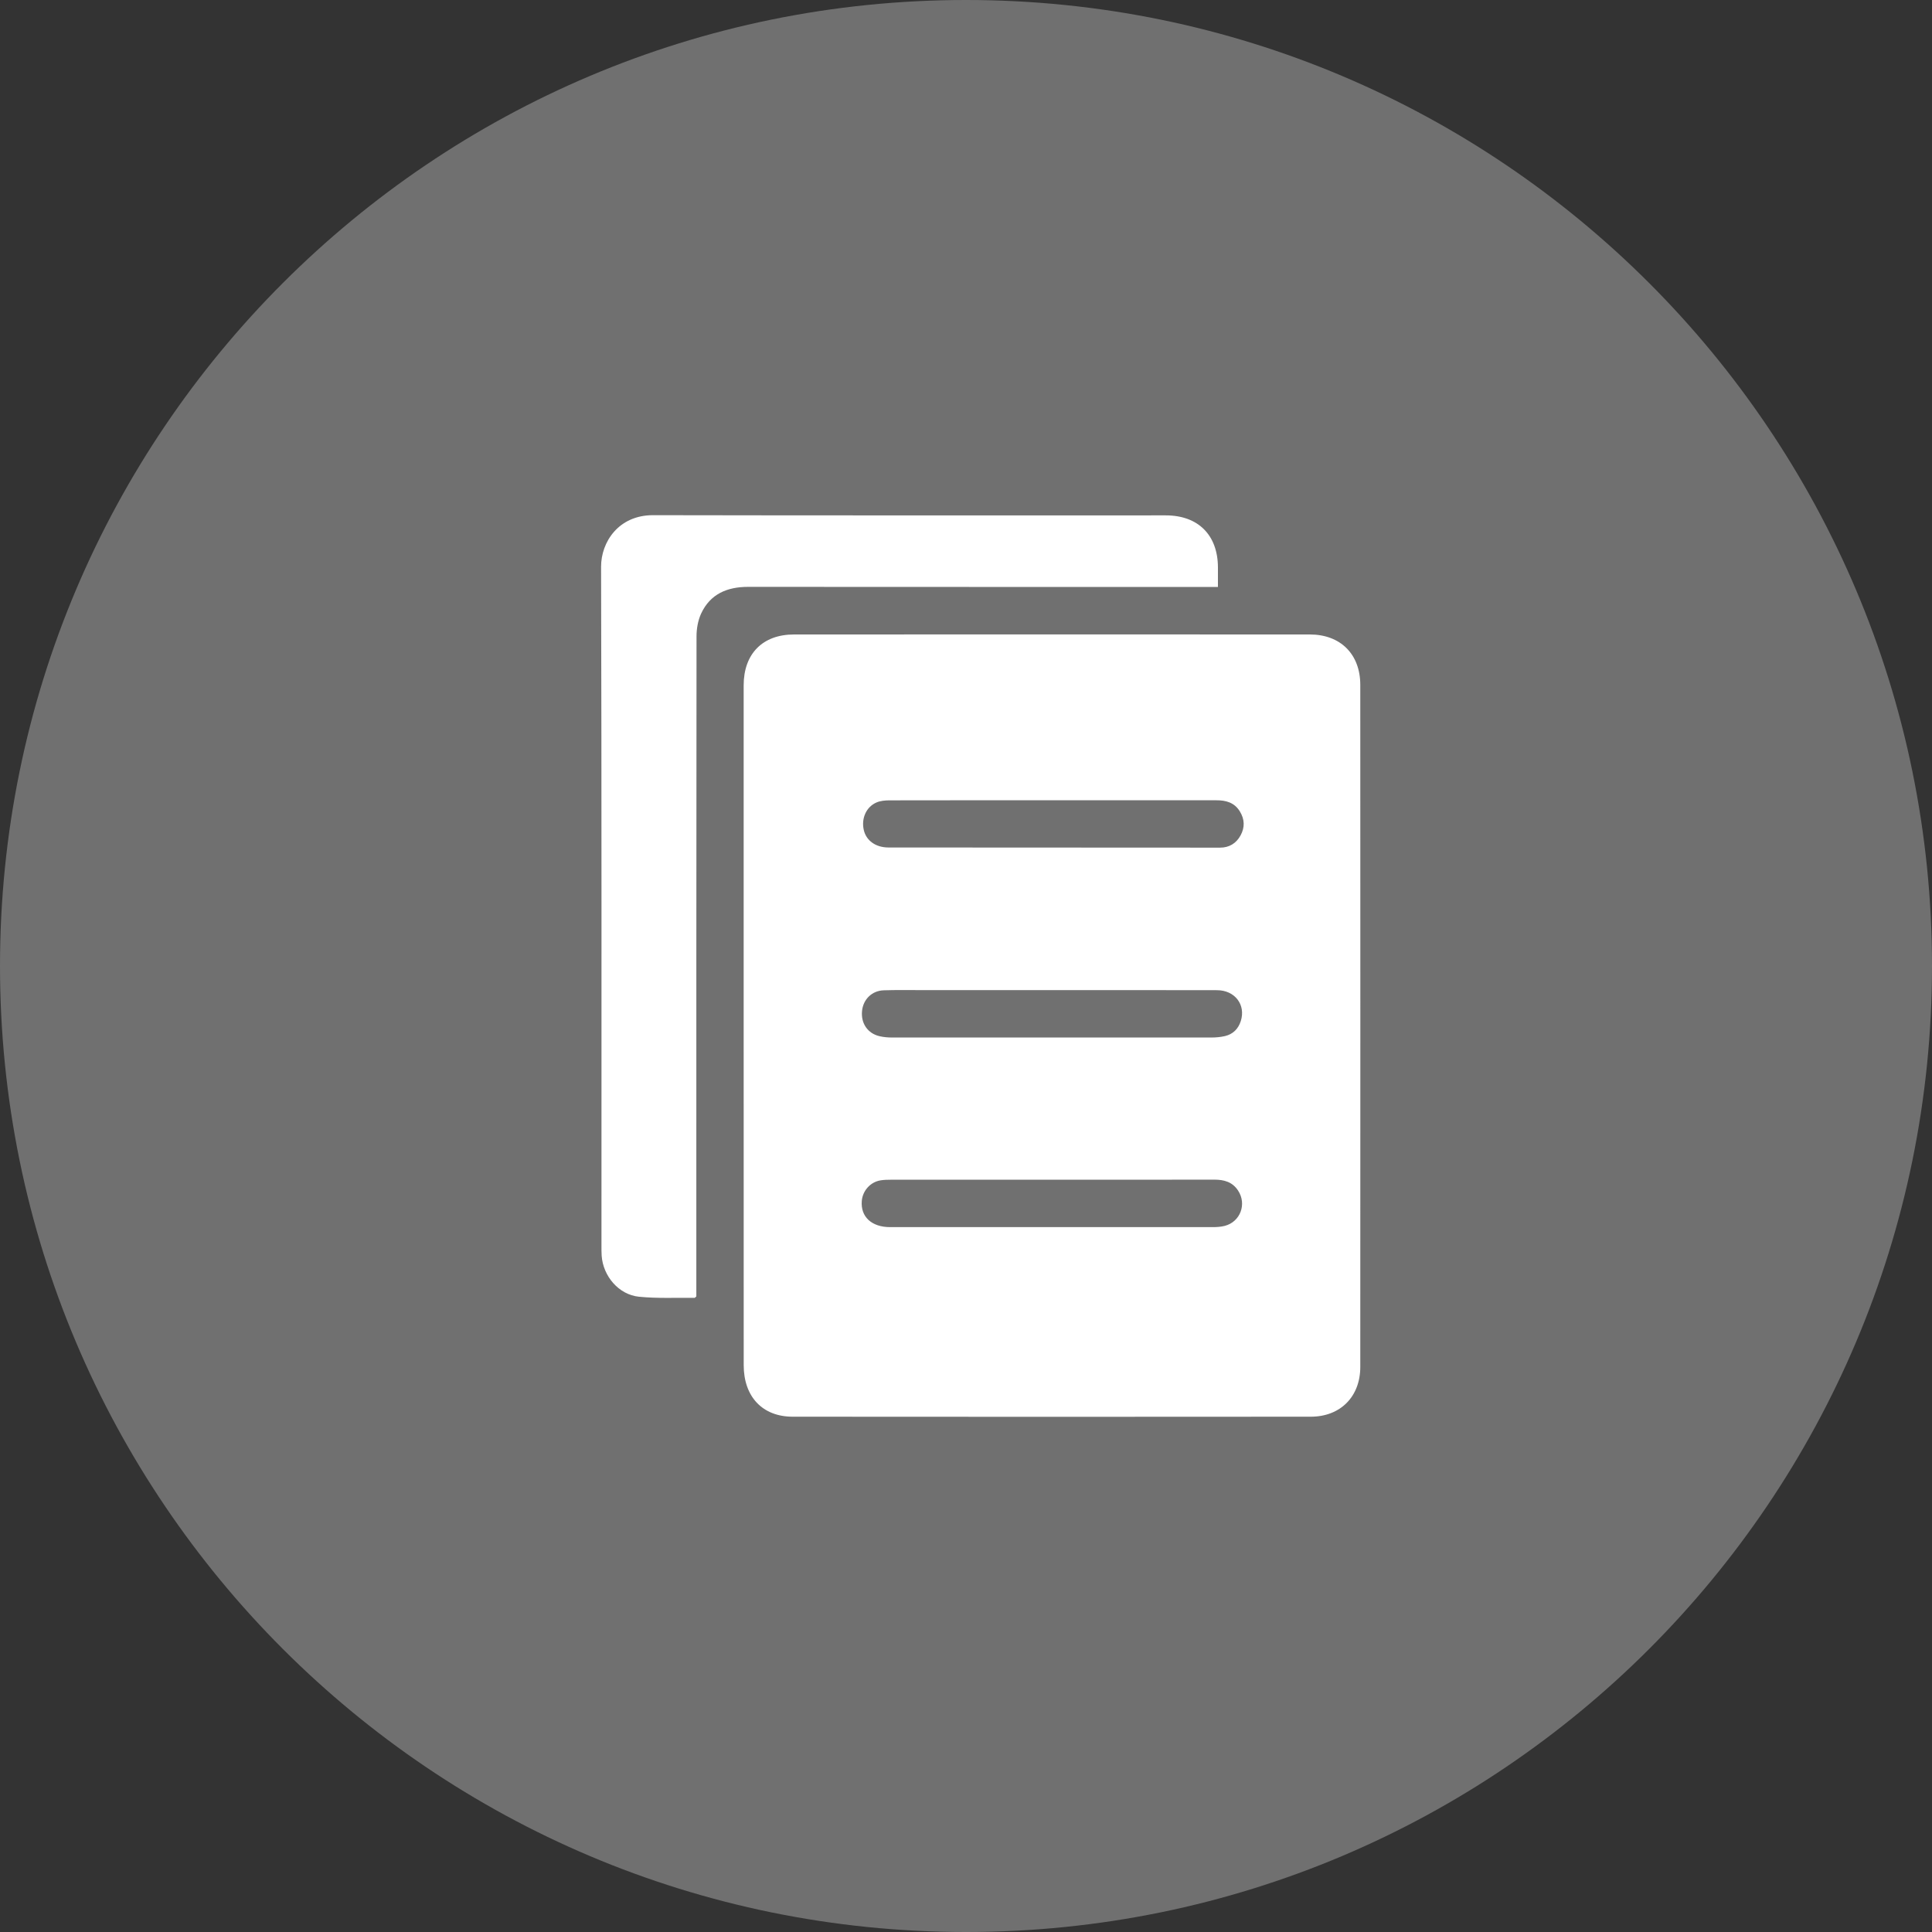
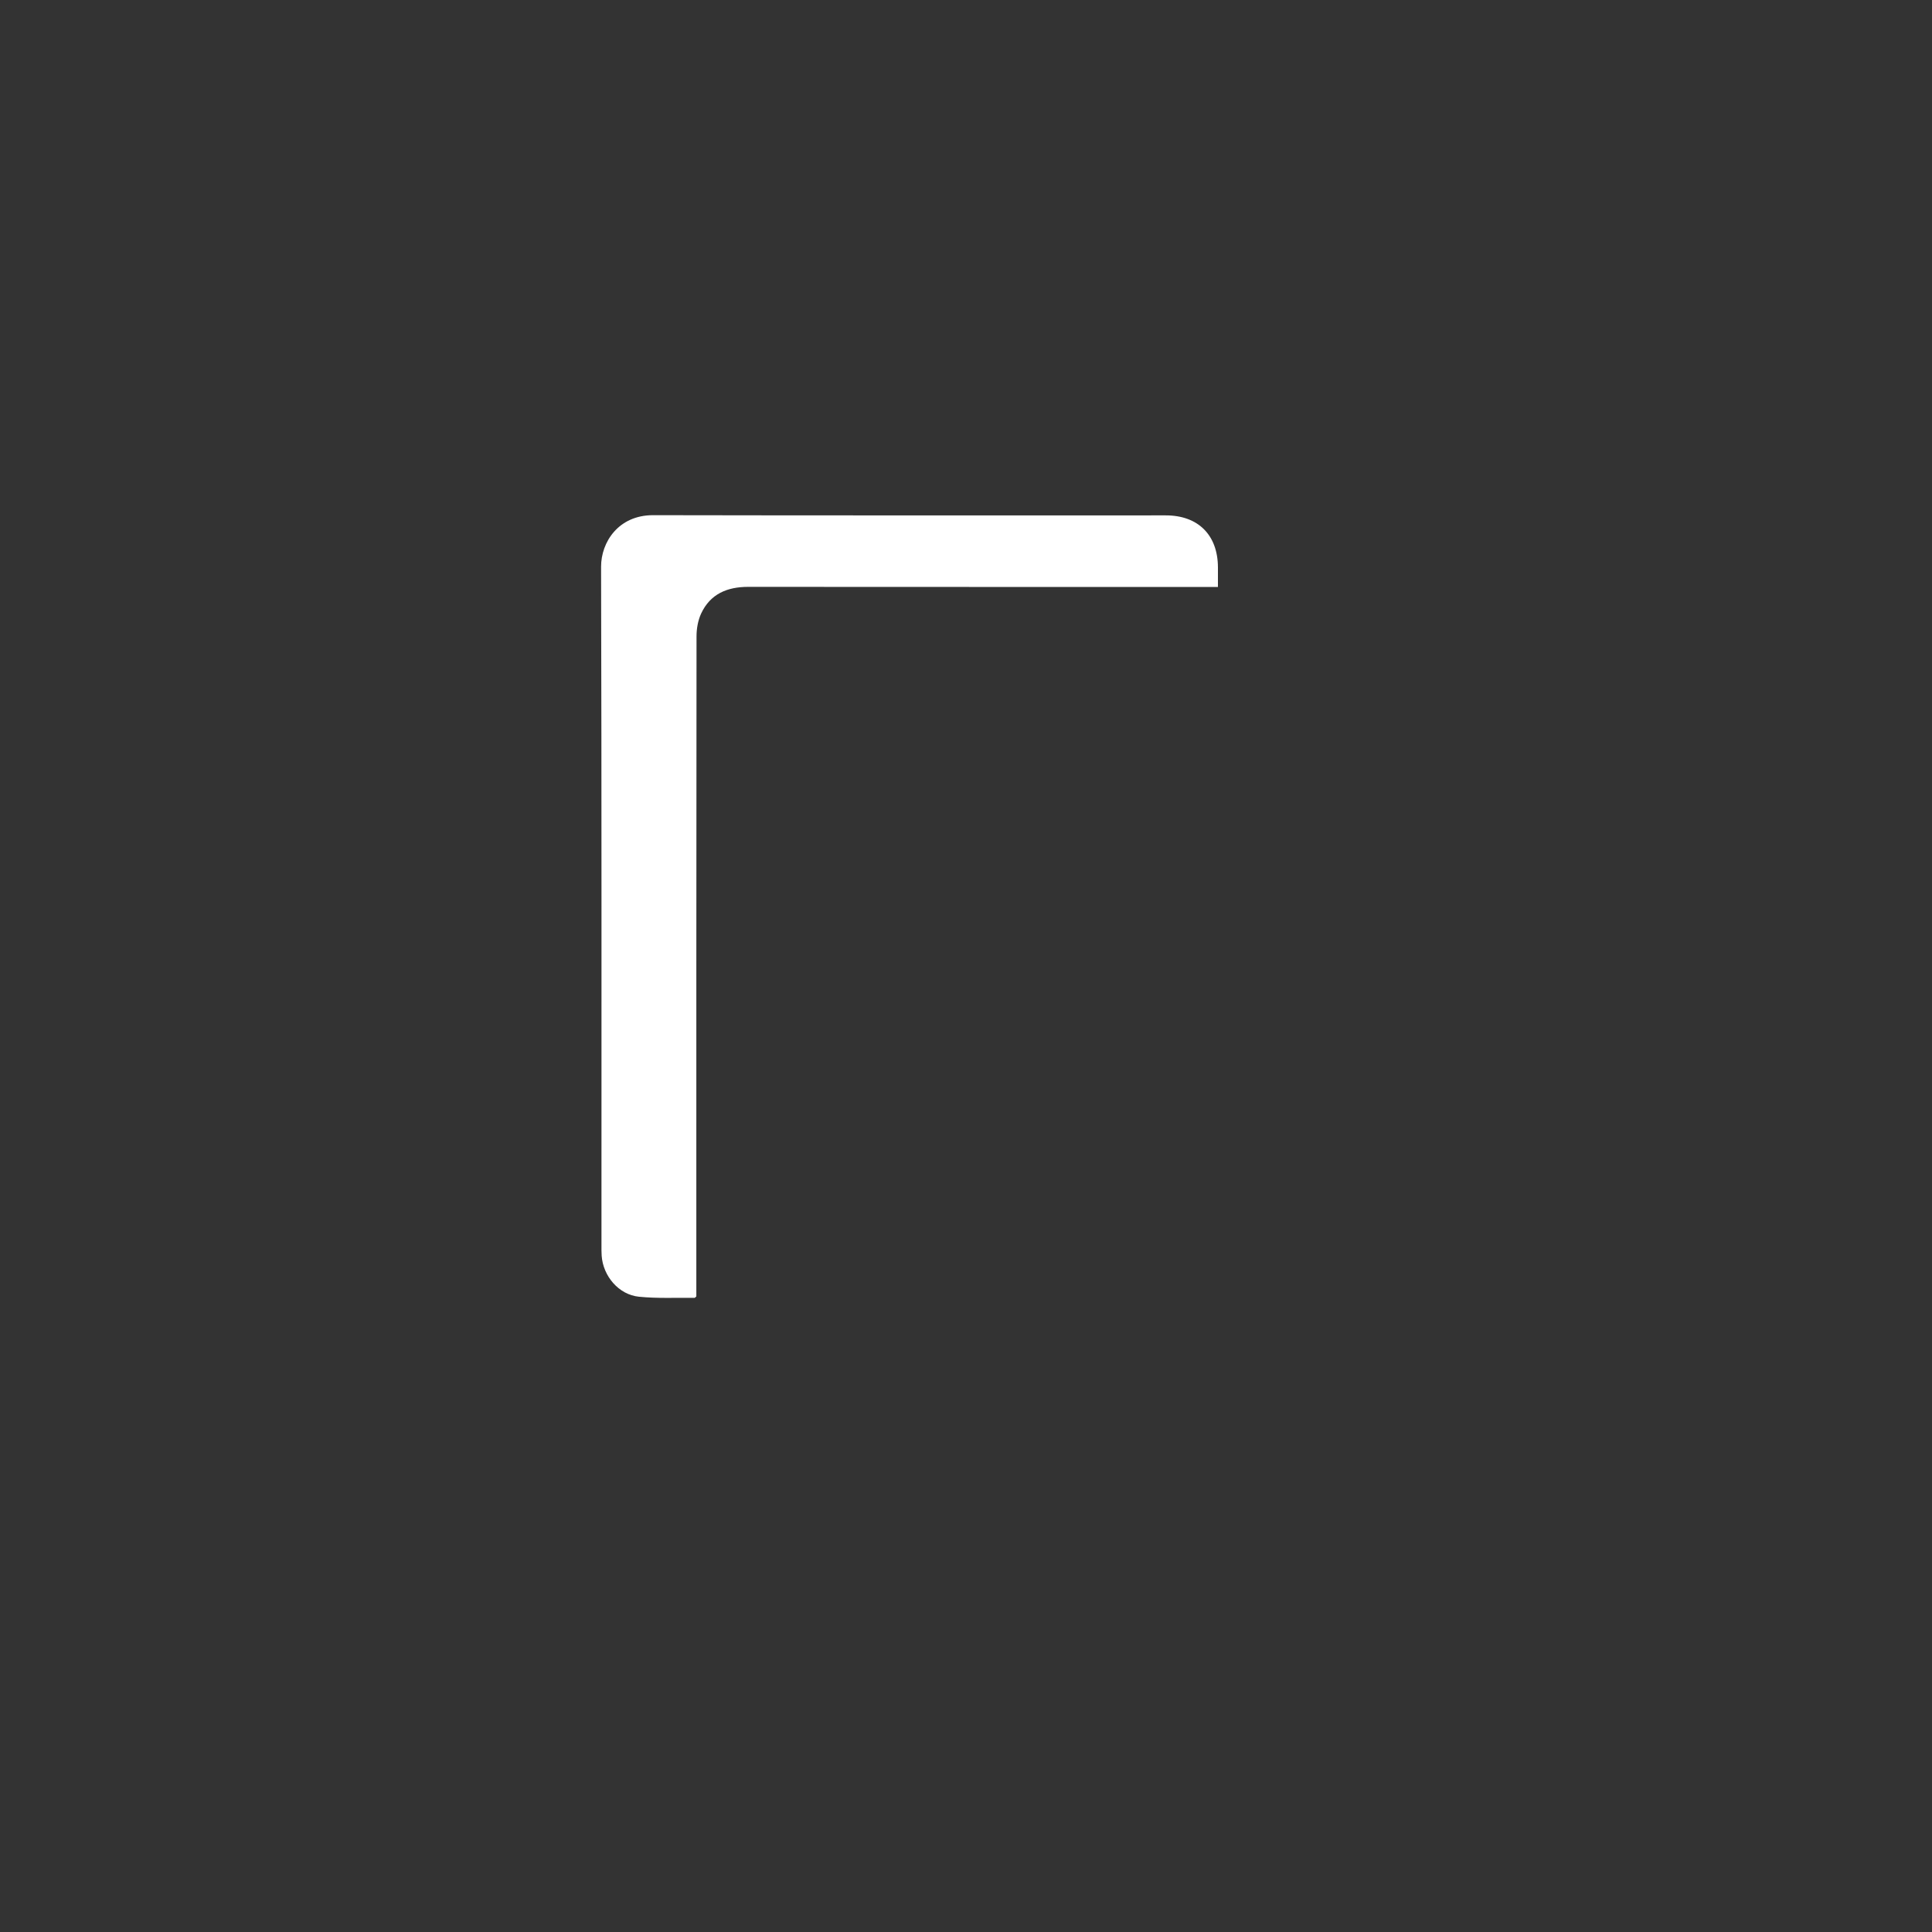
<svg xmlns="http://www.w3.org/2000/svg" width="50" height="50" viewBox="0 0 50 50" fill="none">
  <rect x="0" y="0" width="50" height="50" fill="#333333" stroke="none" />
-   <path opacity="0.3" d="M25 50C38.807 50 50 38.807 50 25C50 11.193 38.807 0 25 0C11.193 0 0 11.193 0 25C0 38.807 11.193 50 25 50Z" fill="white" />
-   <path d="M19.246 26.543C19.246 23.608 19.246 20.672 19.246 17.736C19.246 16.921 19.736 16.42 20.55 16.42C24.999 16.418 29.449 16.418 33.898 16.42C34.691 16.42 35.204 16.93 35.204 17.724C35.206 23.608 35.206 29.492 35.204 35.377C35.204 36.144 34.69 36.664 33.922 36.664C29.452 36.668 24.983 36.668 20.514 36.664C19.732 36.664 19.247 36.146 19.247 35.33C19.245 32.401 19.246 29.472 19.246 26.543ZM27.232 20.711C25.825 20.711 24.417 20.71 23.01 20.713C22.901 20.714 22.782 20.725 22.683 20.768C22.417 20.883 22.287 21.181 22.354 21.478C22.416 21.753 22.66 21.932 22.992 21.933C25.852 21.935 28.713 21.937 31.574 21.937C31.811 21.937 31.994 21.827 32.107 21.618C32.22 21.409 32.212 21.202 32.086 20.997C31.944 20.767 31.725 20.71 31.474 20.711C30.06 20.712 28.646 20.711 27.232 20.711ZM27.233 25.624C26.116 25.624 24.999 25.624 23.881 25.624C23.544 25.624 23.207 25.618 22.869 25.629C22.563 25.64 22.337 25.866 22.309 26.168C22.279 26.486 22.457 26.747 22.764 26.817C22.872 26.843 22.986 26.851 23.097 26.851C25.848 26.853 28.598 26.853 31.349 26.851C31.466 26.851 31.587 26.84 31.701 26.814C31.91 26.765 32.048 26.627 32.112 26.423C32.245 26.003 31.959 25.627 31.497 25.626C30.076 25.622 28.655 25.625 27.233 25.624ZM27.223 30.53C25.836 30.53 24.448 30.53 23.061 30.531C22.969 30.531 22.875 30.533 22.785 30.548C22.524 30.592 22.325 30.816 22.303 31.08C22.269 31.49 22.557 31.758 23.036 31.758C25.817 31.759 28.599 31.759 31.38 31.758C31.485 31.758 31.593 31.752 31.695 31.726C32.1 31.622 32.272 31.161 32.041 30.811C31.894 30.587 31.678 30.529 31.425 30.529C30.024 30.532 28.623 30.531 27.223 30.53Z" fill="white" />
  <path d="M31.52 15.19C31.409 15.19 31.324 15.19 31.24 15.19C27.28 15.19 23.32 15.191 19.36 15.188C18.819 15.188 18.382 15.372 18.146 15.877C18.063 16.056 18.026 16.271 18.026 16.47C18.02 22.07 18.021 27.669 18.021 33.269C18.021 33.367 18.021 33.466 18.021 33.551C17.996 33.572 17.986 33.588 17.977 33.588C17.496 33.582 17.011 33.607 16.534 33.559C16.012 33.506 15.608 33.025 15.571 32.499C15.565 32.407 15.566 32.315 15.566 32.222C15.565 26.371 15.572 20.52 15.556 14.669C15.554 14.029 16.008 13.331 16.902 13.333C21.325 13.342 25.748 13.337 30.171 13.338C31.009 13.338 31.518 13.848 31.52 14.685C31.52 14.843 31.52 15.001 31.52 15.19Z" fill="white" />
</svg>